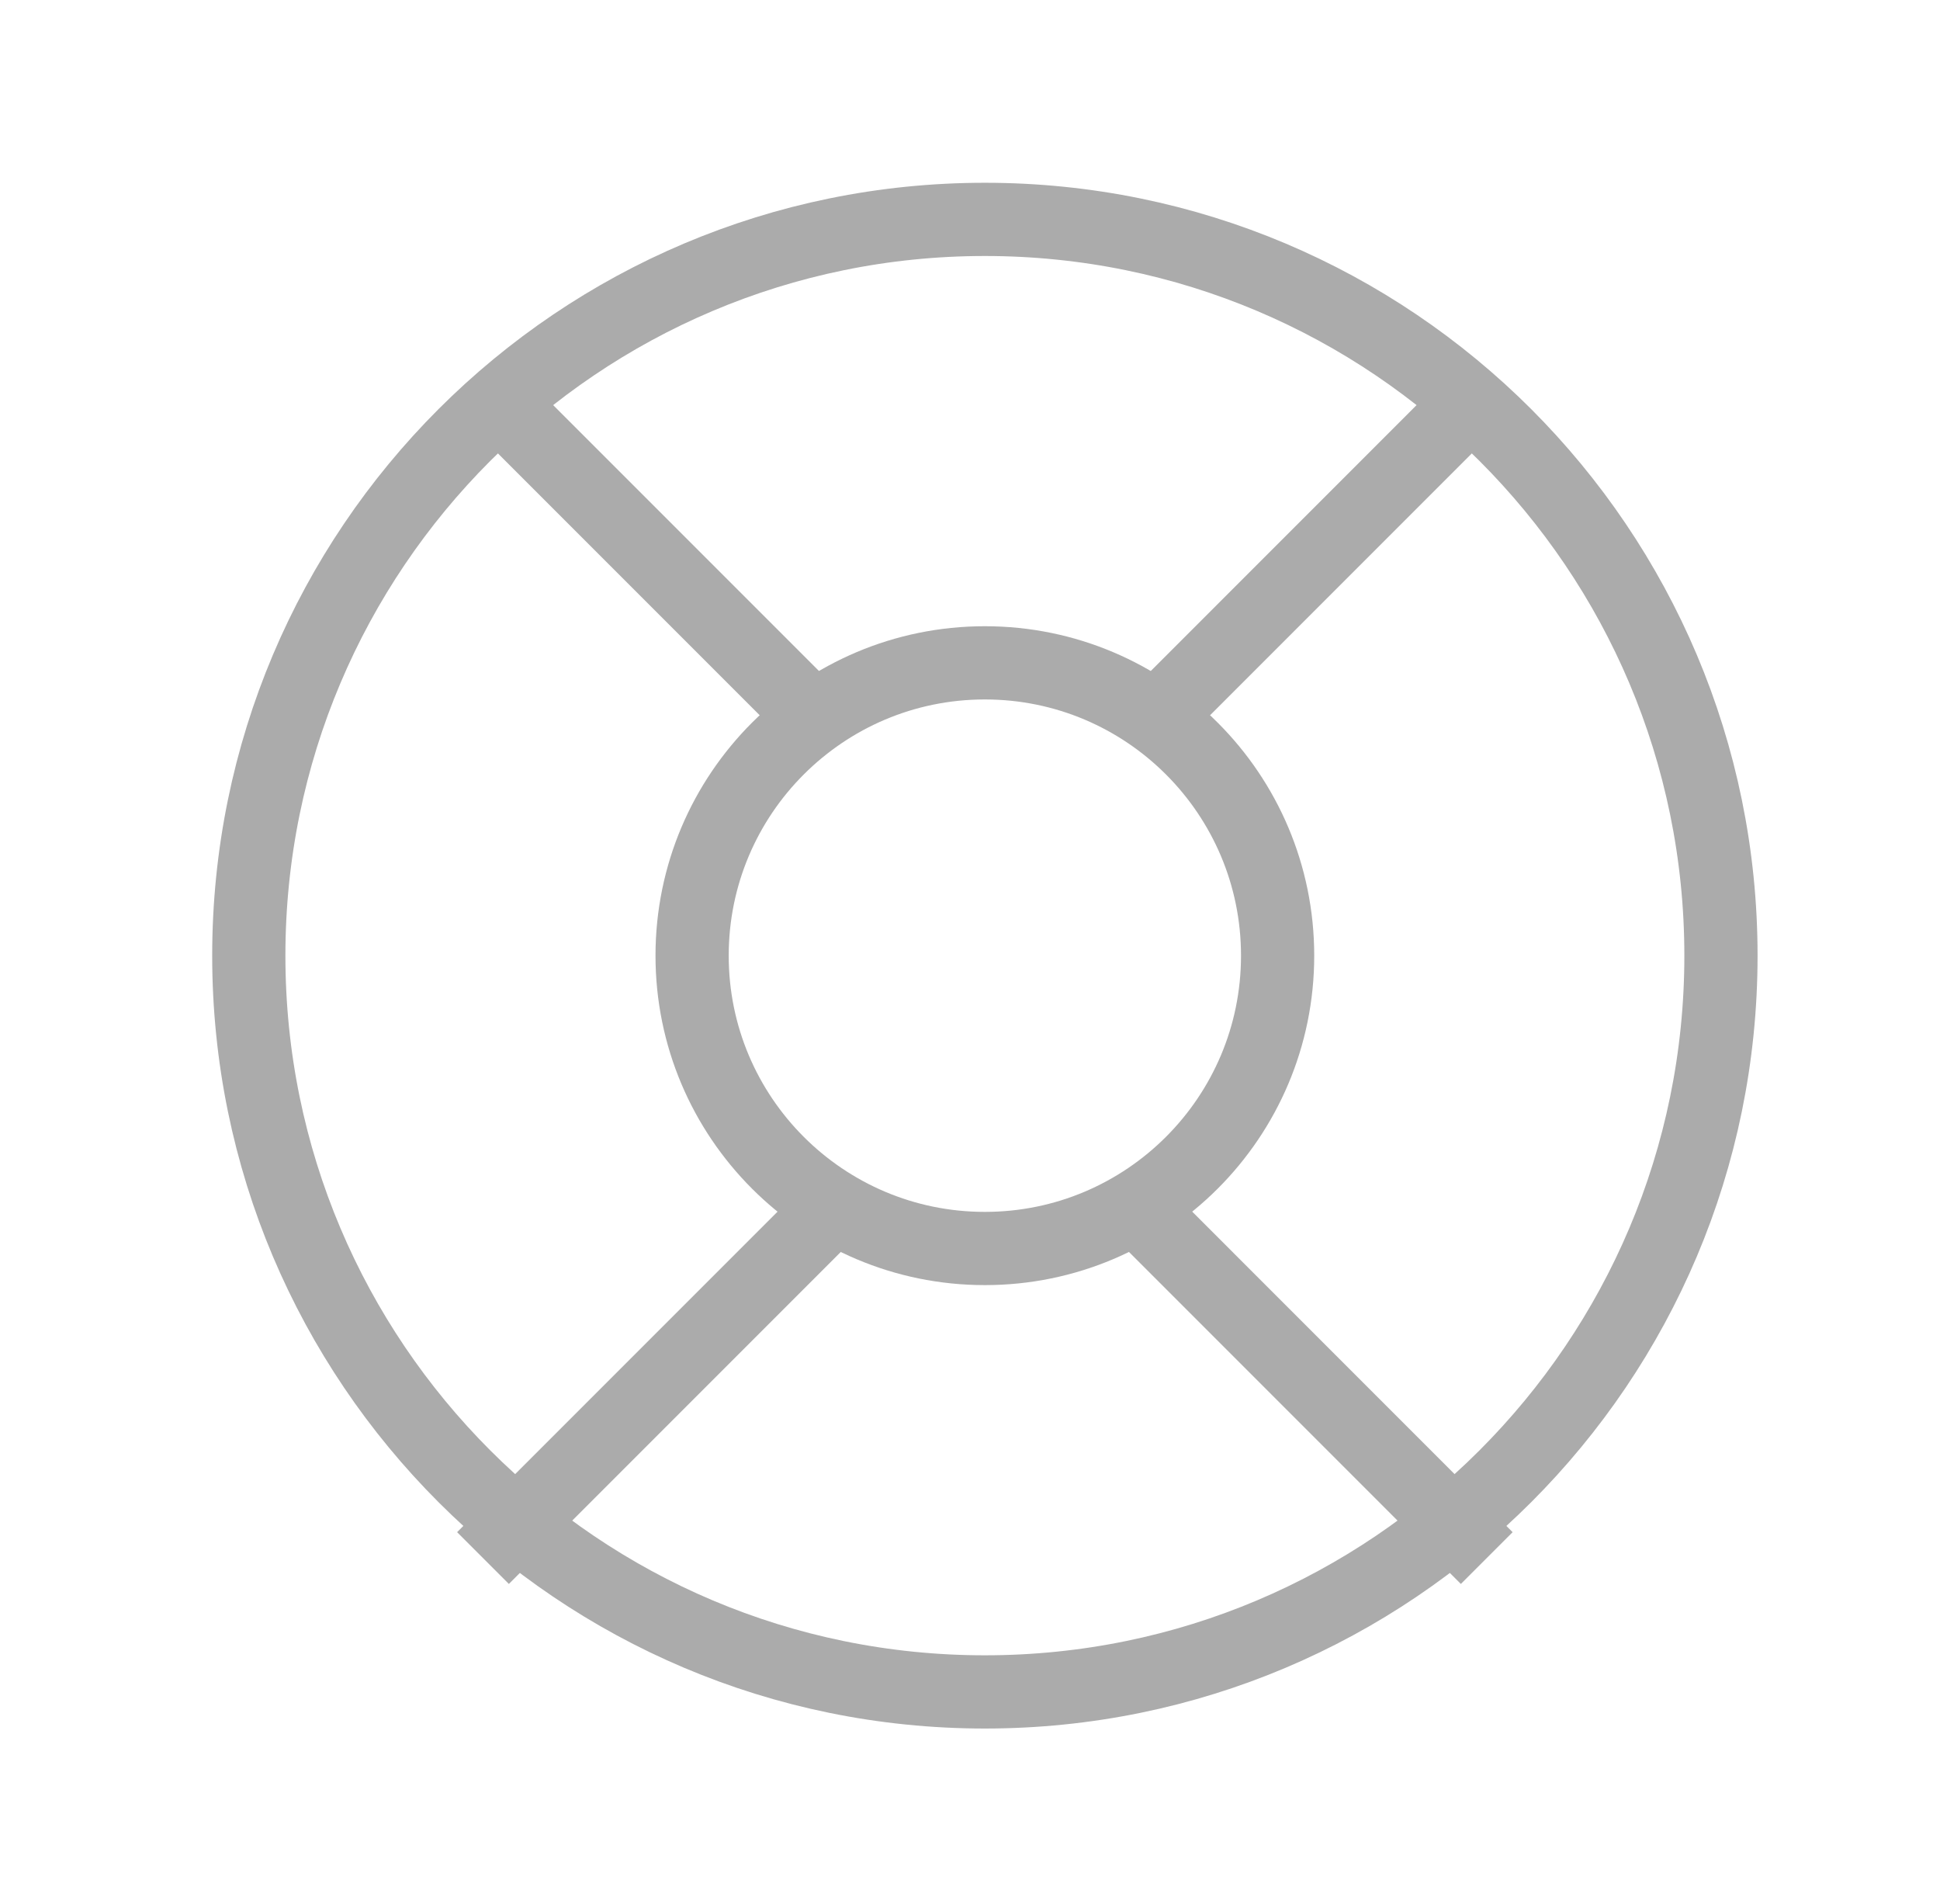
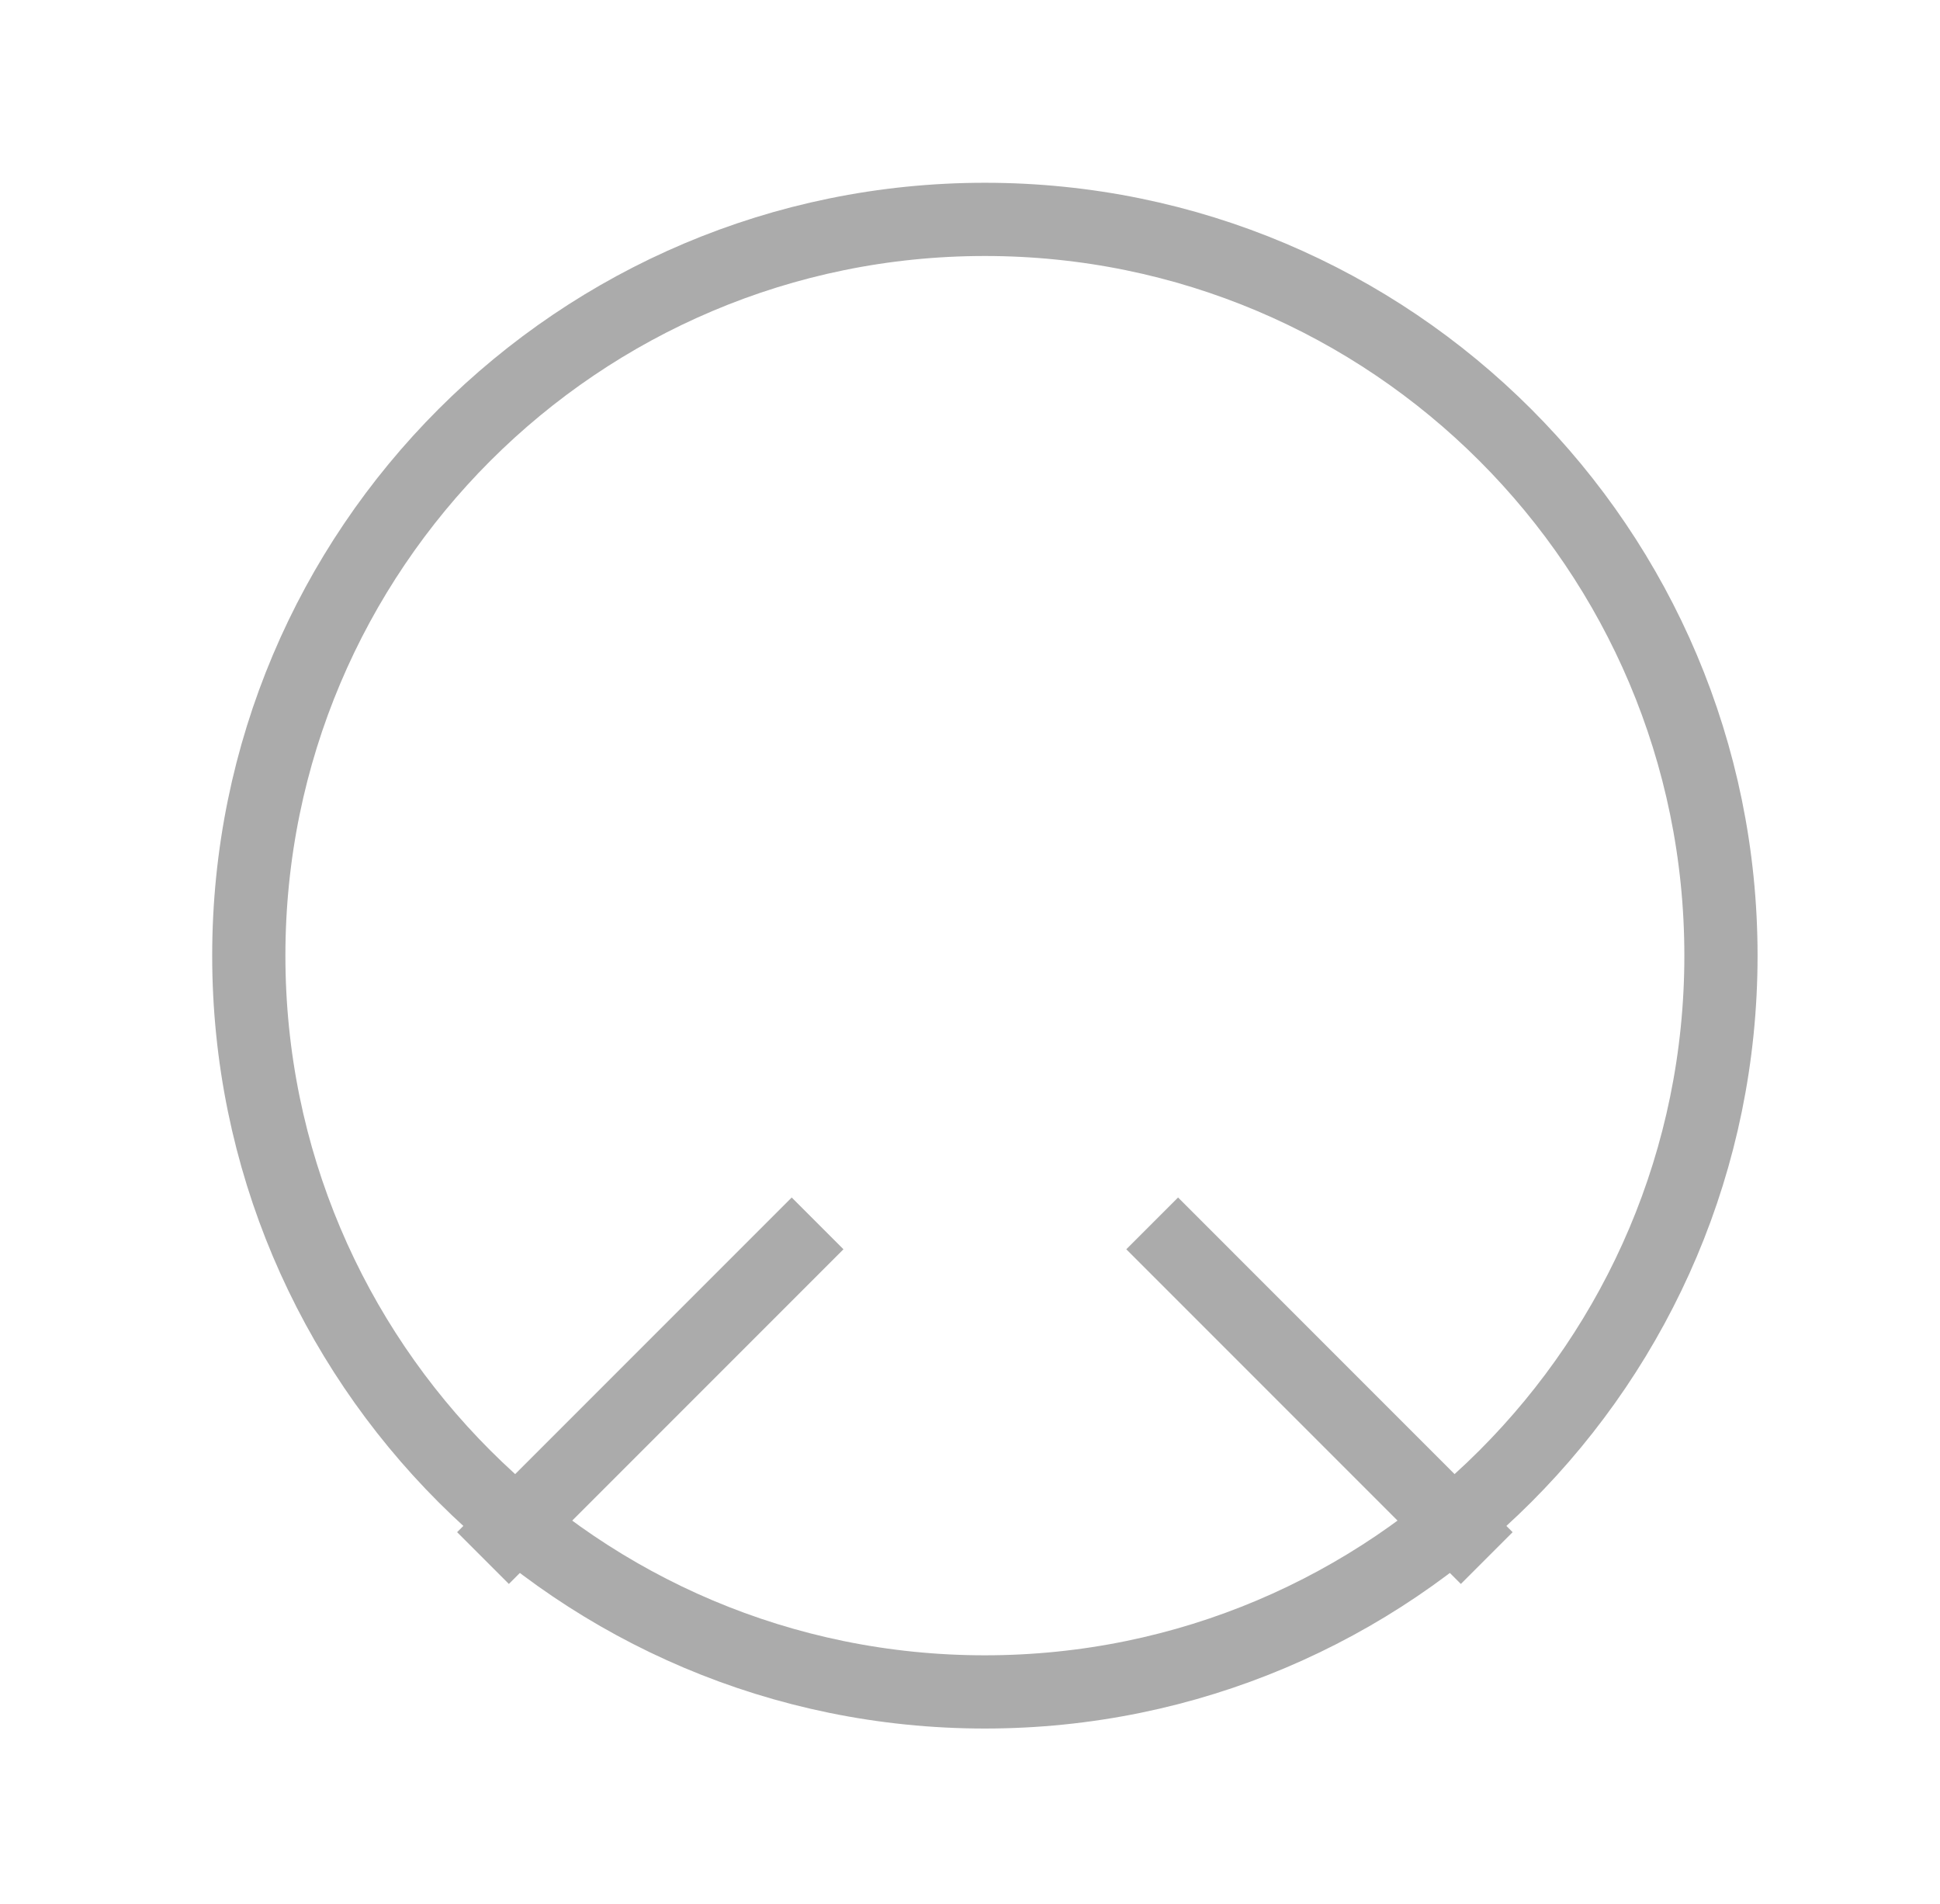
<svg xmlns="http://www.w3.org/2000/svg" width="53" height="52" viewBox="0 0 53 52" fill="none">
  <path d="M26.906 46.211C38.012 46.211 47.016 37.208 47.016 26.102C47.016 14.995 38.012 5.992 26.906 5.992C15.8 5.992 6.797 14.995 6.797 26.102C6.797 37.208 15.8 46.211 26.906 46.211Z" stroke="#ABABAB" stroke-width="2" stroke-miterlimit="10" />
-   <path d="M26.906 34.1C31.323 34.1 34.904 30.519 34.904 26.102C34.904 21.684 31.323 18.104 26.906 18.104C22.489 18.104 18.908 21.684 18.908 26.102C18.908 30.519 22.489 34.1 26.906 34.1Z" stroke="#ABABAB" stroke-width="2" stroke-miterlimit="10" />
-   <path d="M31.477 19.703L40.617 10.562" stroke="#ABABAB" stroke-width="2" stroke-miterlimit="10" />
-   <path d="M22.336 19.703L13.195 10.562" stroke="#ABABAB" stroke-width="2" stroke-miterlimit="10" />
  <path d="M22.336 33.414L13.195 42.555" stroke="#ABABAB" stroke-width="2" stroke-miterlimit="10" />
  <path d="M31.477 33.414L40.617 42.555" stroke="#ABABAB" stroke-width="2" stroke-miterlimit="10" />
</svg>